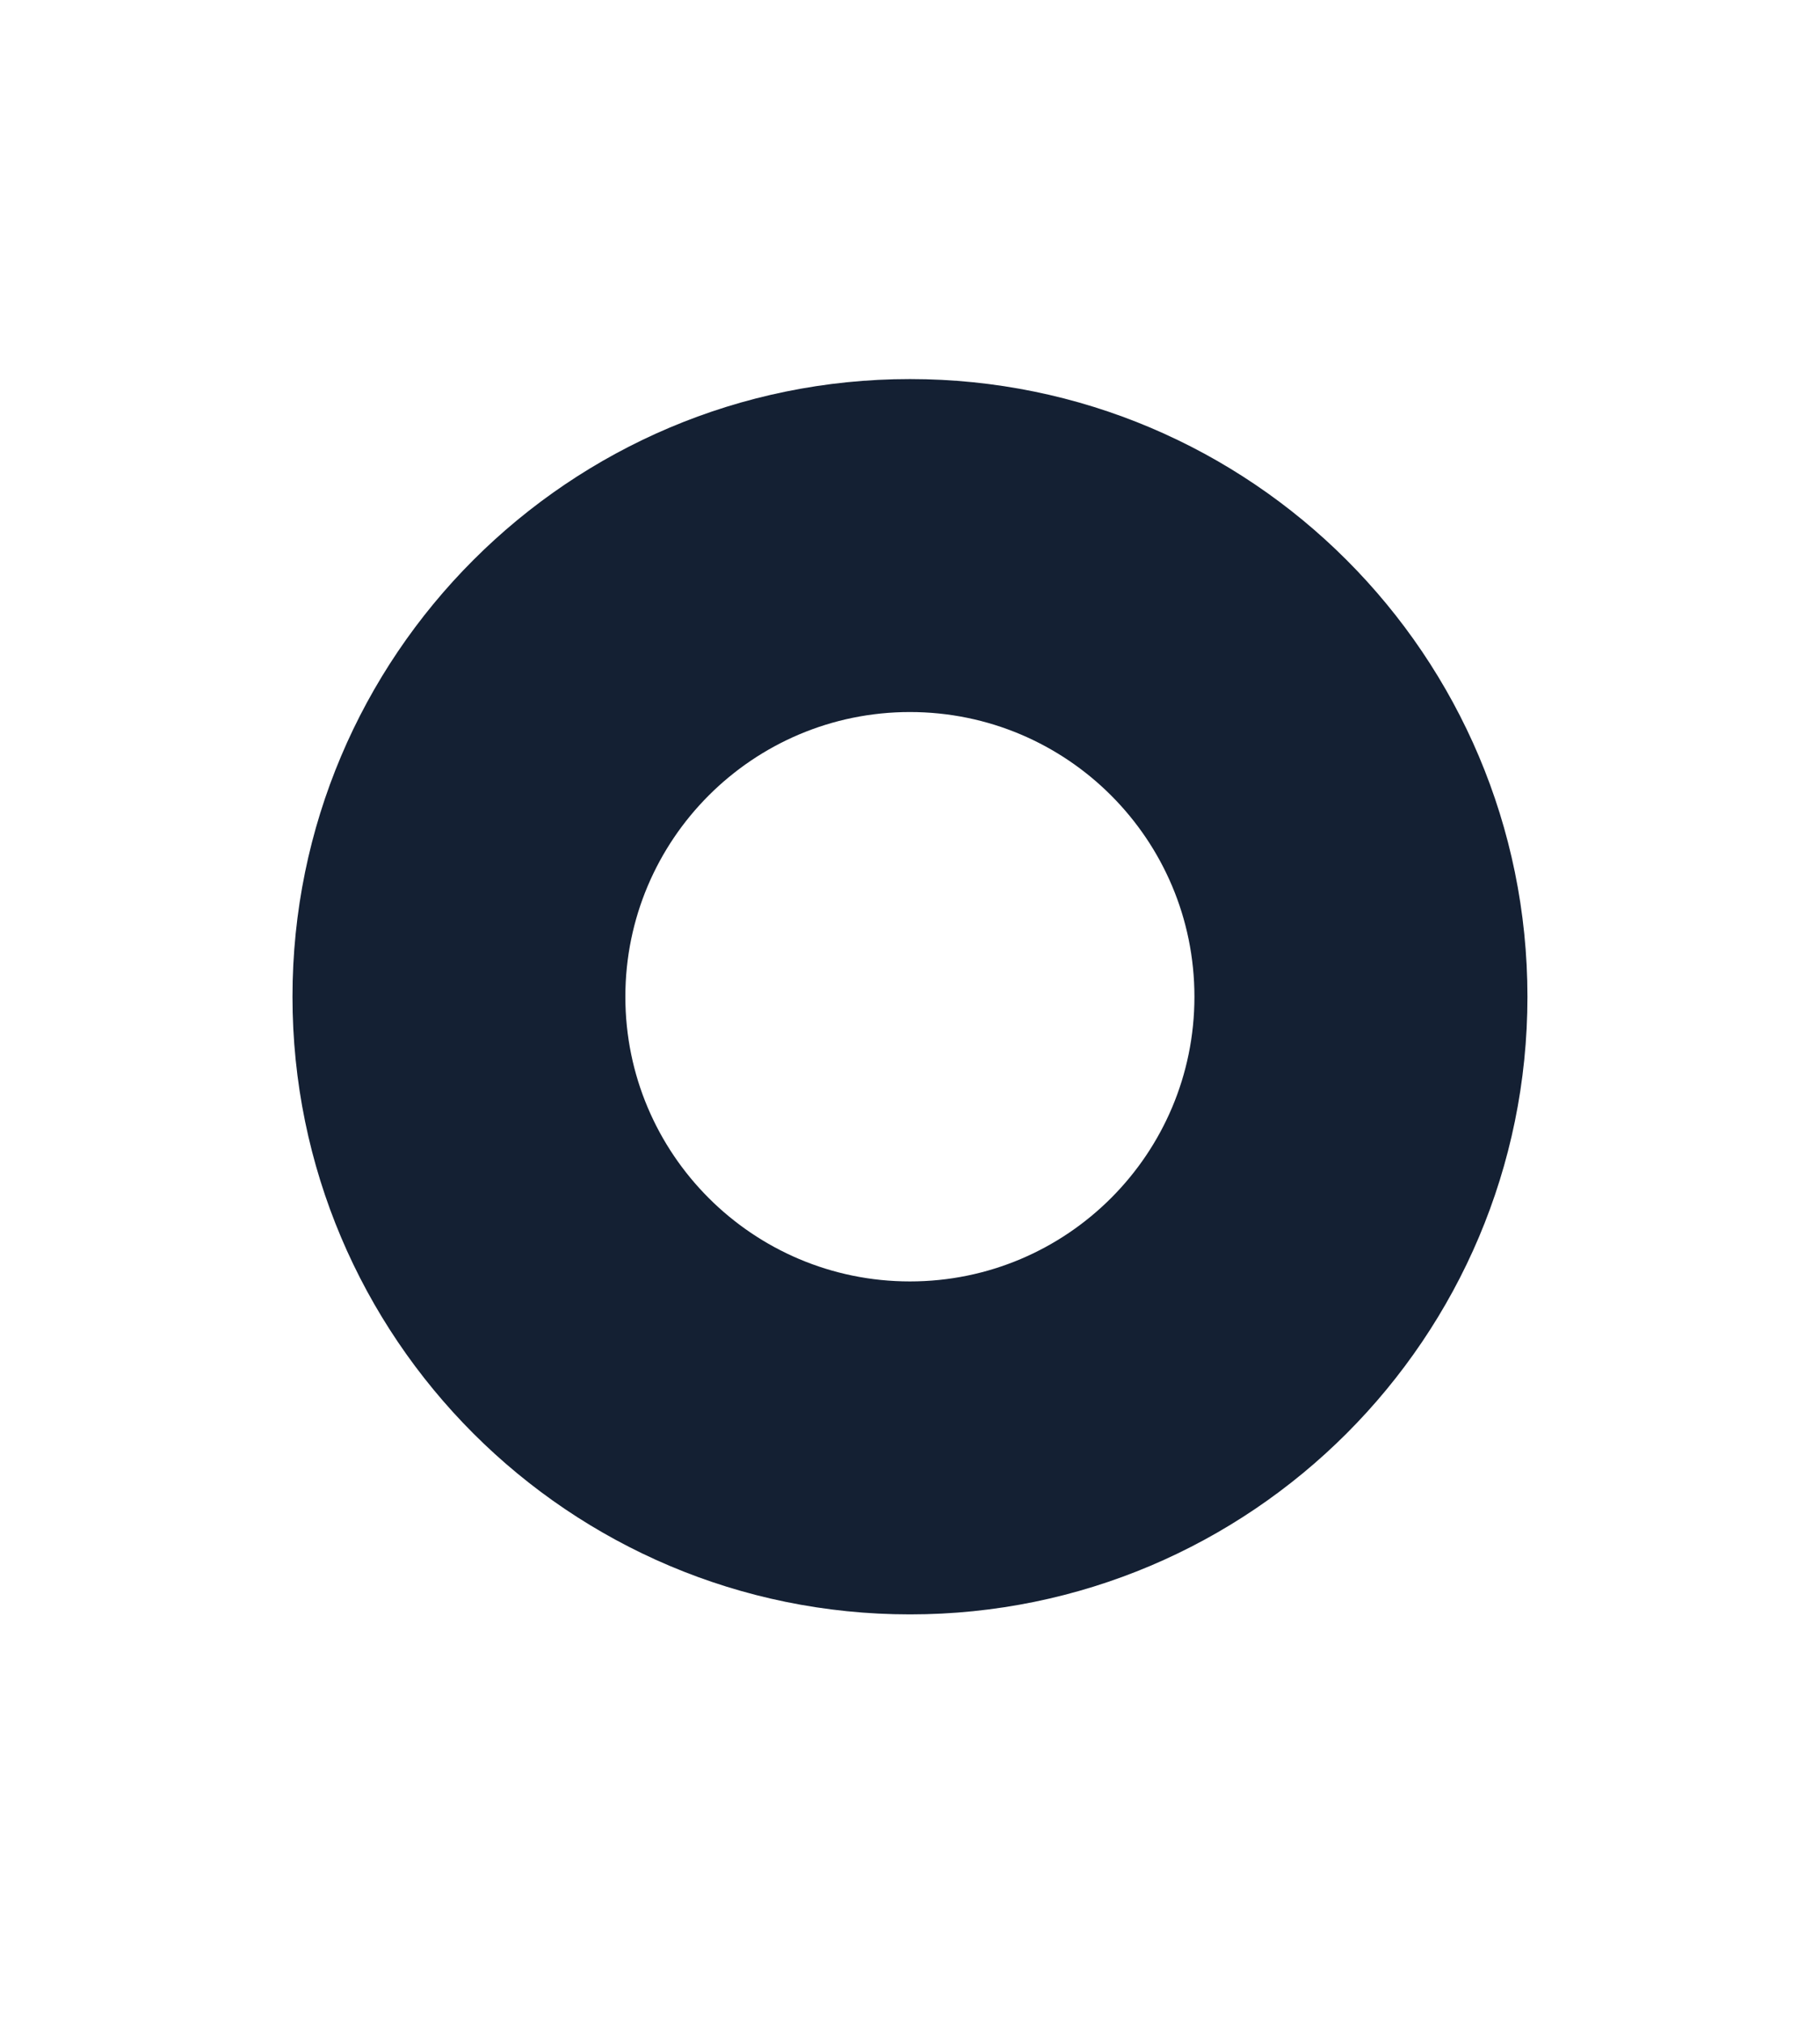
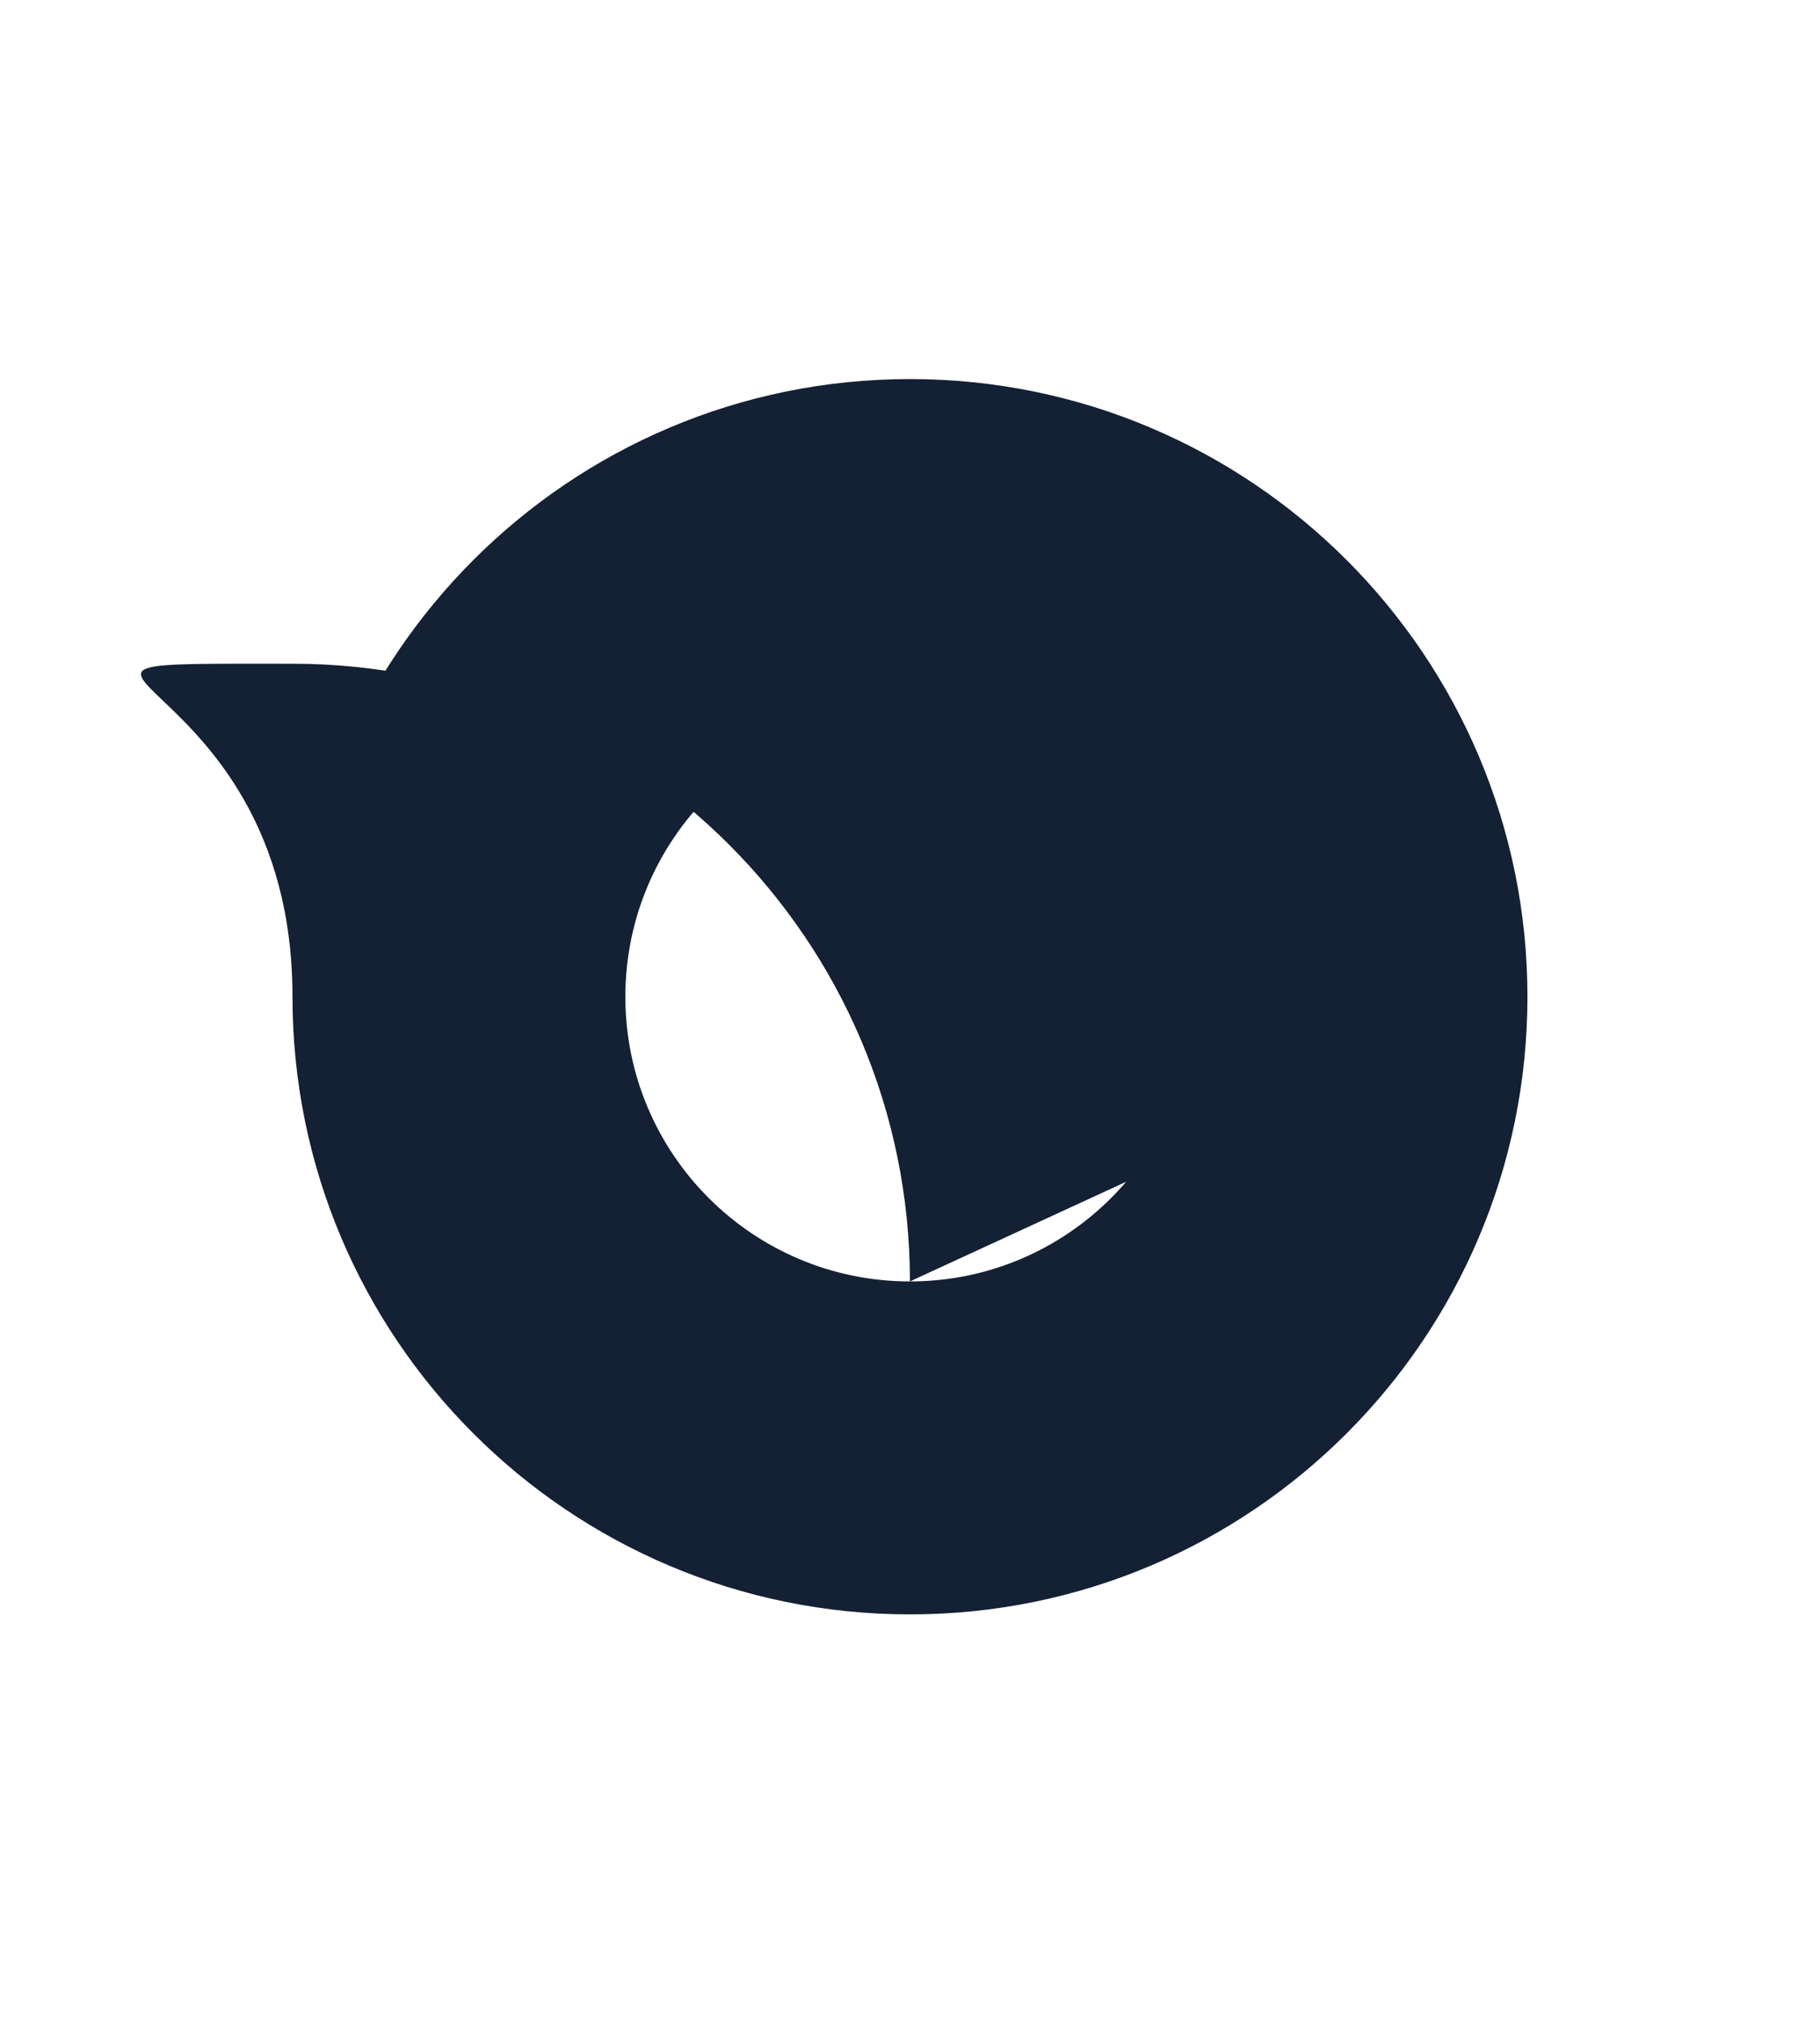
<svg xmlns="http://www.w3.org/2000/svg" version="1.1" id="Layer_1" x="0px" y="0px" viewBox="0 0 2551.2 2834.6" style="enable-background:new 0 0 2551.2 2834.6;" xml:space="preserve">
  <style type="text/css">
	.st0{fill:#142033;}
</style>
  <g>
-     <path class="st0" d="M2141.1,1396.8c0-478.1-387.6-865.6-865.5-865.6S410,918.7,410,1396.8c0,478,387.6,865.5,865.6,865.5   S2141.1,1874.7,2141.1,1396.8 M1275.5,1795.7c-220.3,0-398.9-178.7-398.9-398.9c0-220.3,178.7-399,398.9-399   c220.2,0,398.8,178.6,398.8,399C1674.3,1617,1495.8,1795.7,1275.5,1795.7 M2141.1,1396.8c0-478.1-387.6-865.6-865.5-865.6   S410,918.7,410,1396.8c0,478,387.6,865.5,865.6,865.5S2141.1,1874.7,2141.1,1396.8 M1275.5,1795.7   c-220.3,0-398.9-178.7-398.9-398.9c0-220.3,178.7-399,398.9-399c220.2,0,398.8,178.6,398.8,399   C1674.3,1617,1495.8,1795.7,1275.5,1795.7" />
+     <path class="st0" d="M2141.1,1396.8c0-478.1-387.6-865.6-865.5-865.6S410,918.7,410,1396.8c0,478,387.6,865.5,865.6,865.5   S2141.1,1874.7,2141.1,1396.8 M1275.5,1795.7c-220.3,0-398.9-178.7-398.9-398.9c0-220.3,178.7-399,398.9-399   c220.2,0,398.8,178.6,398.8,399C1674.3,1617,1495.8,1795.7,1275.5,1795.7 c0-478.1-387.6-865.6-865.5-865.6   S410,918.7,410,1396.8c0,478,387.6,865.5,865.6,865.5S2141.1,1874.7,2141.1,1396.8 M1275.5,1795.7   c-220.3,0-398.9-178.7-398.9-398.9c0-220.3,178.7-399,398.9-399c220.2,0,398.8,178.6,398.8,399   C1674.3,1617,1495.8,1795.7,1275.5,1795.7" />
  </g>
</svg>